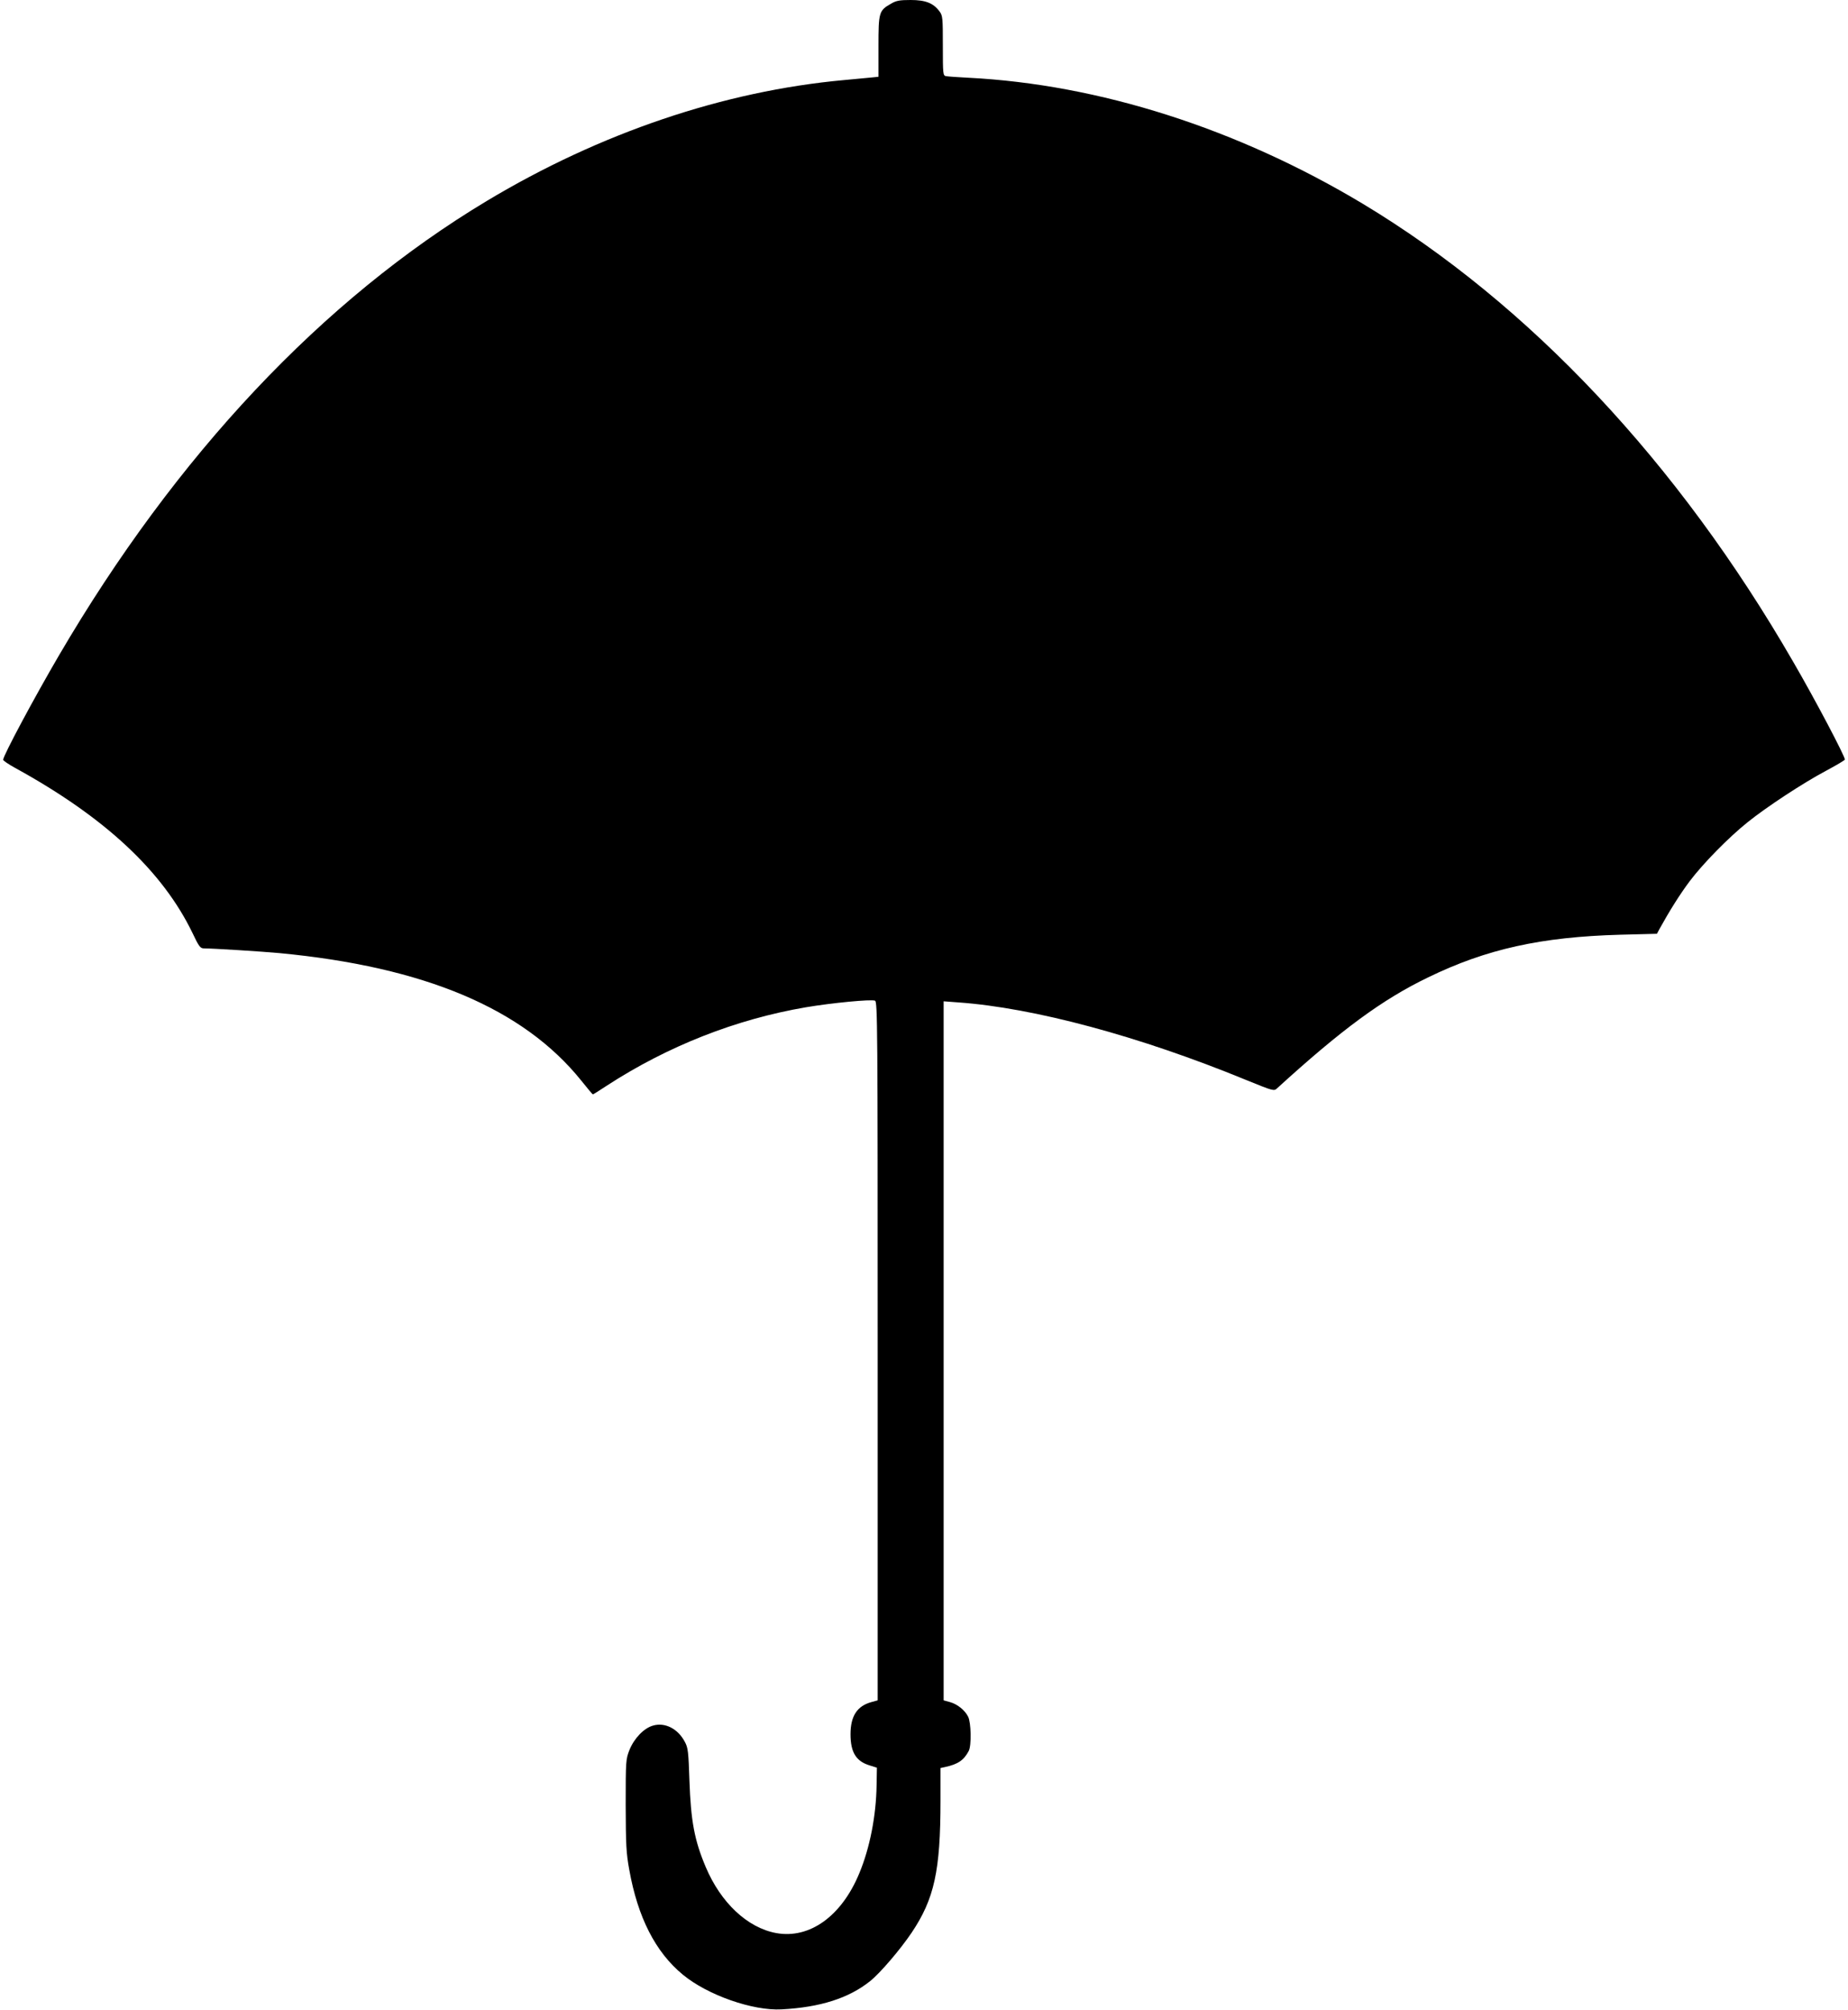
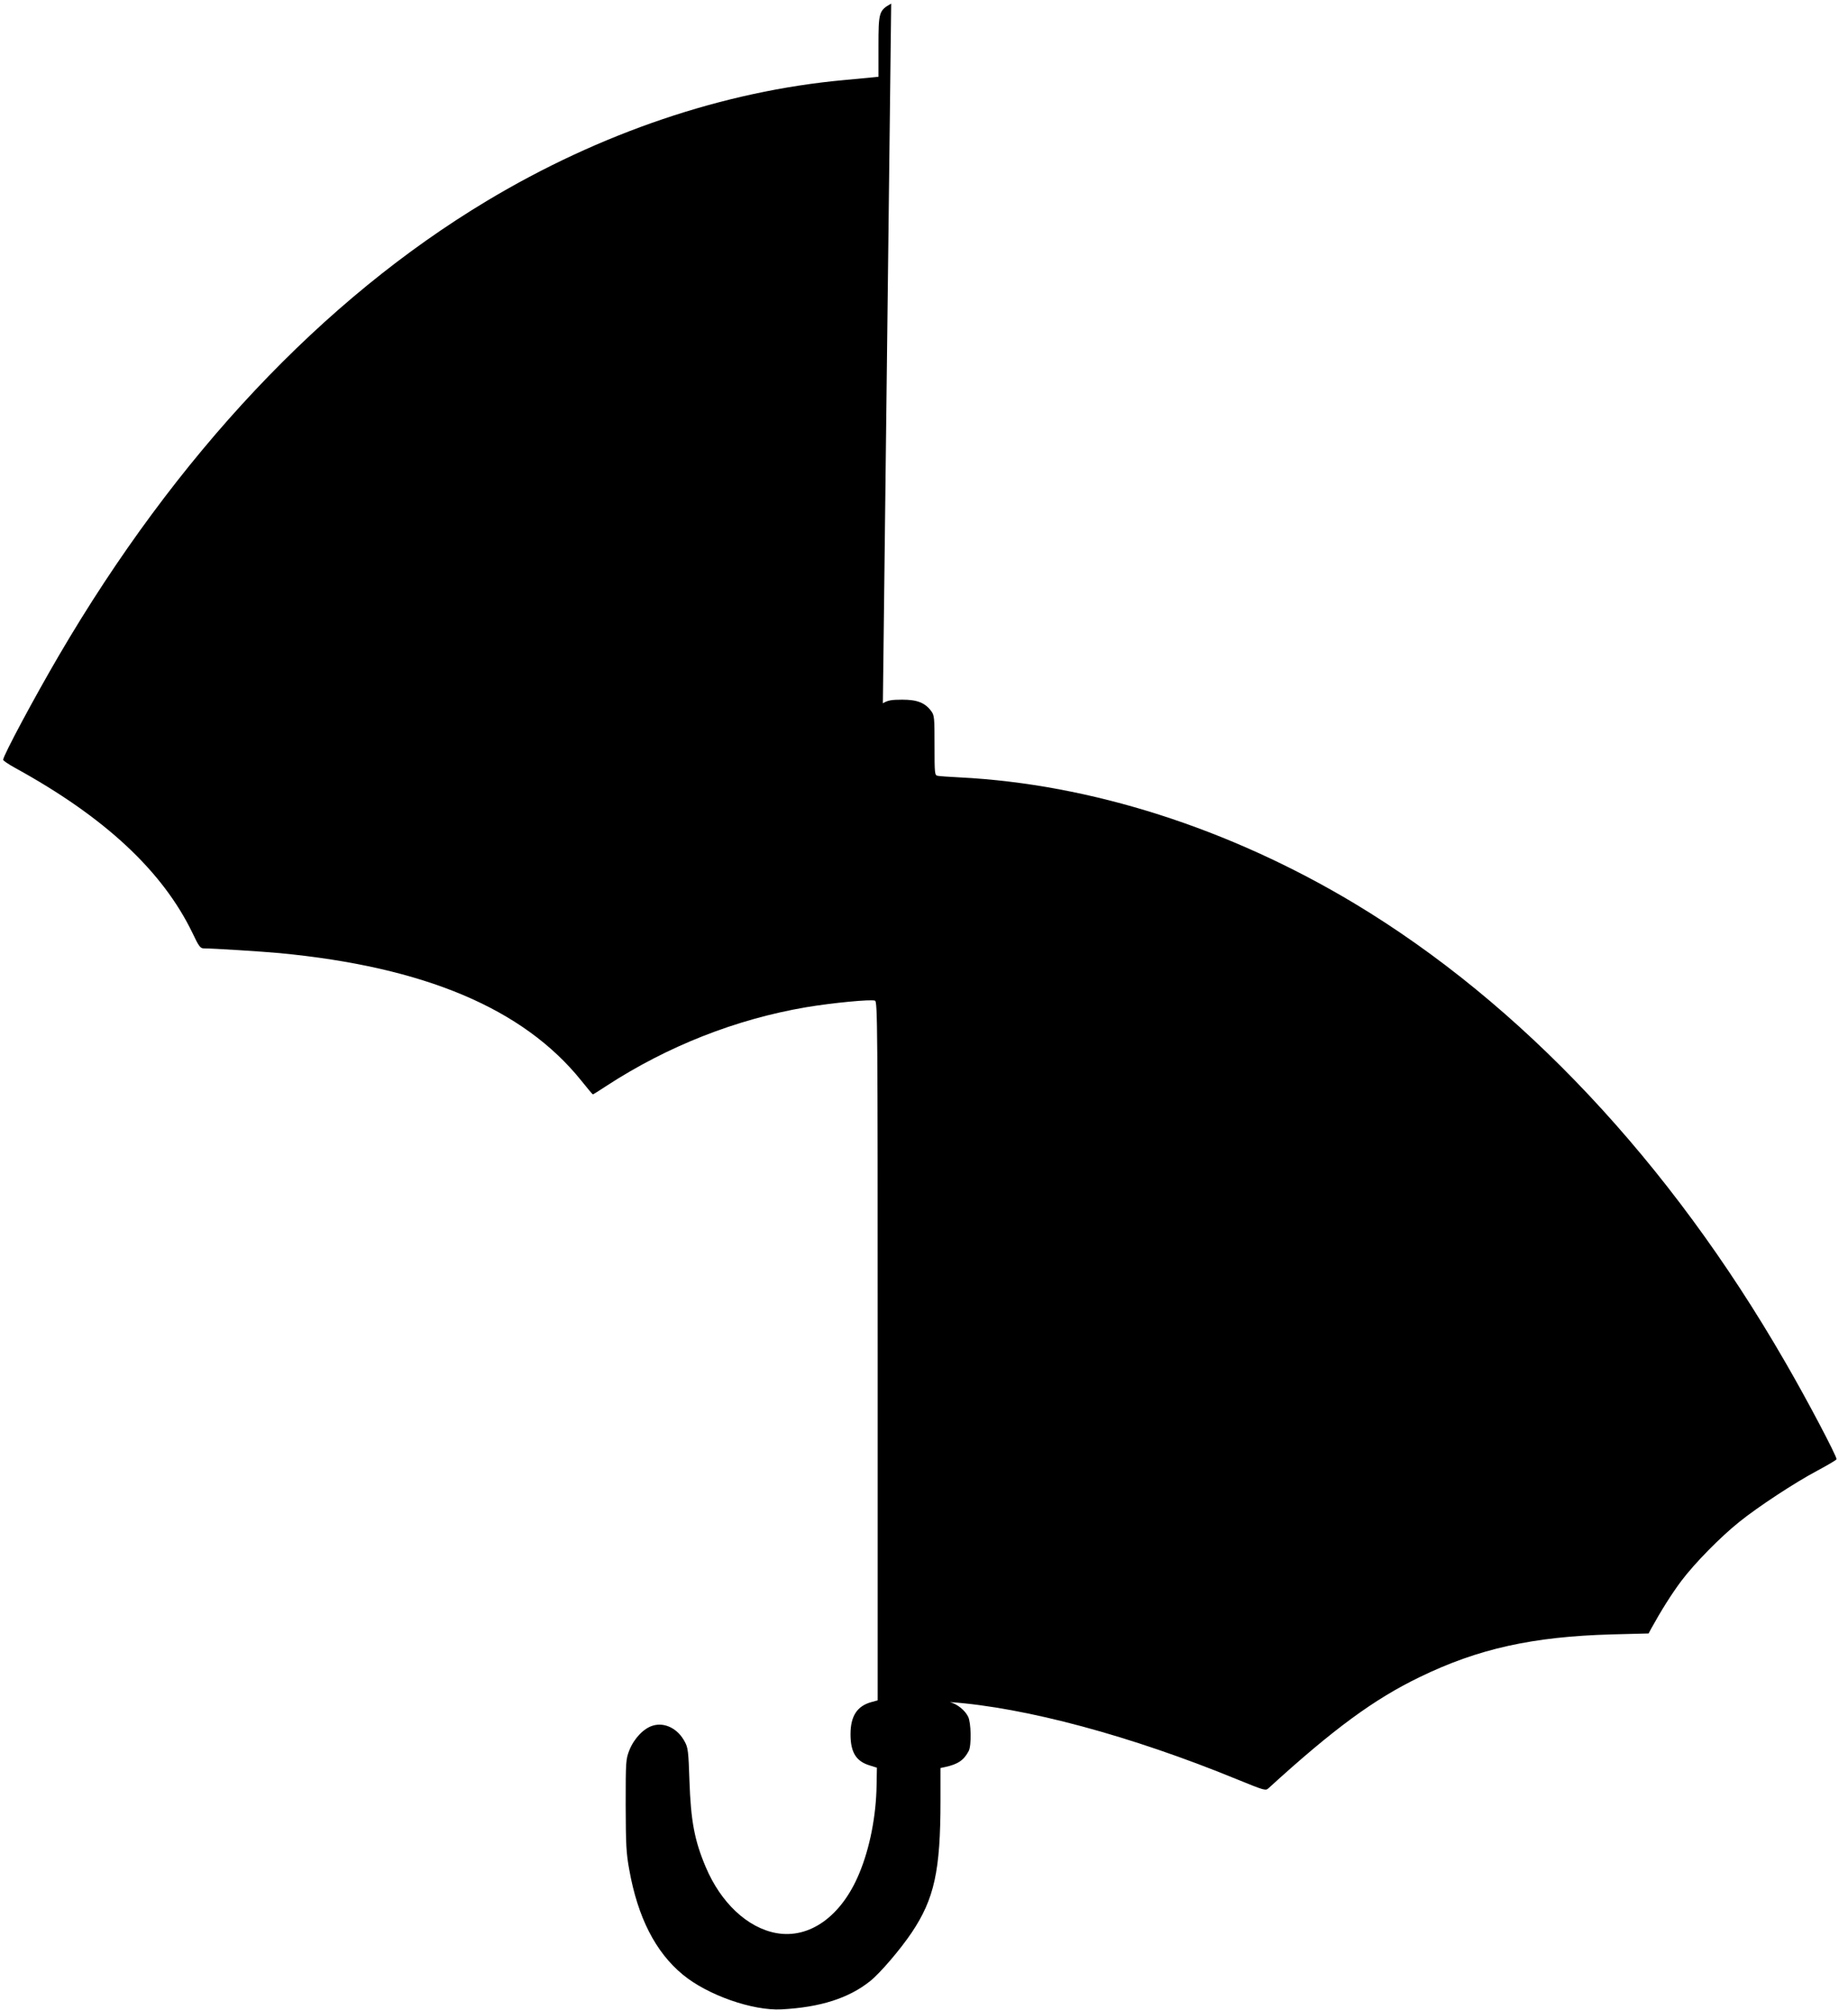
<svg xmlns="http://www.w3.org/2000/svg" version="1.0" width="1177pt" height="1280pt" viewBox="0 0 1177 1280" preserveAspectRatio="xMidYMid meet">
  <g transform="translate(0,1280) scale(0.1,-0.1)" fill="#000000" stroke="none">
-     <path d="M5676 12777 c-78 -44 -81 -54 -81 -272 l0 -194 -50 -5 c-27 -3 -104 -10 -170 -16 -765 -70 -1552 -336 -2275 -770 -1046 -628 -1979 -1620 -2725 -2895 -159 -272 -355 -638 -355 -664 0 -5 35 -29 77 -52 570 -313 938 -656 1129 -1051 41 -87 50 -98 73 -98 58 0 373 -20 481 -30 924 -88 1553 -353 1922 -812 39 -49 72 -88 74 -88 2 0 41 24 86 54 390 254 826 425 1271 501 166 28 415 52 440 42 16 -6 17 -162 17 -2231 l0 -2225 -40 -11 c-91 -25 -133 -89 -133 -205 0 -116 36 -173 124 -199 l44 -14 -2 -112 c-3 -195 -43 -399 -110 -560 -113 -274 -317 -420 -530 -381 -183 34 -352 193 -448 420 -72 170 -95 293 -104 551 -6 182 -9 210 -29 246 -44 85 -128 127 -204 104 -58 -17 -119 -81 -149 -155 -23 -59 -24 -67 -24 -350 1 -255 3 -305 23 -414 54 -302 167 -524 341 -667 157 -130 445 -231 629 -221 246 13 428 71 564 180 62 49 192 201 264 308 145 216 184 395 184 841 l0 208 28 6 c84 18 121 44 152 103 18 35 15 181 -4 218 -21 42 -69 80 -116 93 l-40 11 0 2226 0 2226 93 -7 c481 -34 1154 -215 1831 -493 177 -72 180 -73 200 -54 411 375 671 566 961 706 372 181 720 258 1224 272 l234 6 16 30 c64 116 130 221 192 304 85 113 249 280 369 376 119 96 353 250 498 327 67 36 122 68 122 73 0 22 -190 383 -329 622 -734 1272 -1682 2280 -2741 2917 -798 479 -1680 761 -2515 803 -66 3 -129 8 -140 10 -19 4 -20 12 -20 194 0 177 -1 191 -21 218 -39 53 -89 73 -184 73 -70 0 -92 -4 -124 -23z" />
+     <path d="M5676 12777 c-78 -44 -81 -54 -81 -272 l0 -194 -50 -5 c-27 -3 -104 -10 -170 -16 -765 -70 -1552 -336 -2275 -770 -1046 -628 -1979 -1620 -2725 -2895 -159 -272 -355 -638 -355 -664 0 -5 35 -29 77 -52 570 -313 938 -656 1129 -1051 41 -87 50 -98 73 -98 58 0 373 -20 481 -30 924 -88 1553 -353 1922 -812 39 -49 72 -88 74 -88 2 0 41 24 86 54 390 254 826 425 1271 501 166 28 415 52 440 42 16 -6 17 -162 17 -2231 l0 -2225 -40 -11 c-91 -25 -133 -89 -133 -205 0 -116 36 -173 124 -199 l44 -14 -2 -112 c-3 -195 -43 -399 -110 -560 -113 -274 -317 -420 -530 -381 -183 34 -352 193 -448 420 -72 170 -95 293 -104 551 -6 182 -9 210 -29 246 -44 85 -128 127 -204 104 -58 -17 -119 -81 -149 -155 -23 -59 -24 -67 -24 -350 1 -255 3 -305 23 -414 54 -302 167 -524 341 -667 157 -130 445 -231 629 -221 246 13 428 71 564 180 62 49 192 201 264 308 145 216 184 395 184 841 l0 208 28 6 c84 18 121 44 152 103 18 35 15 181 -4 218 -21 42 -69 80 -116 93 c481 -34 1154 -215 1831 -493 177 -72 180 -73 200 -54 411 375 671 566 961 706 372 181 720 258 1224 272 l234 6 16 30 c64 116 130 221 192 304 85 113 249 280 369 376 119 96 353 250 498 327 67 36 122 68 122 73 0 22 -190 383 -329 622 -734 1272 -1682 2280 -2741 2917 -798 479 -1680 761 -2515 803 -66 3 -129 8 -140 10 -19 4 -20 12 -20 194 0 177 -1 191 -21 218 -39 53 -89 73 -184 73 -70 0 -92 -4 -124 -23z" />
  </g>
</svg>